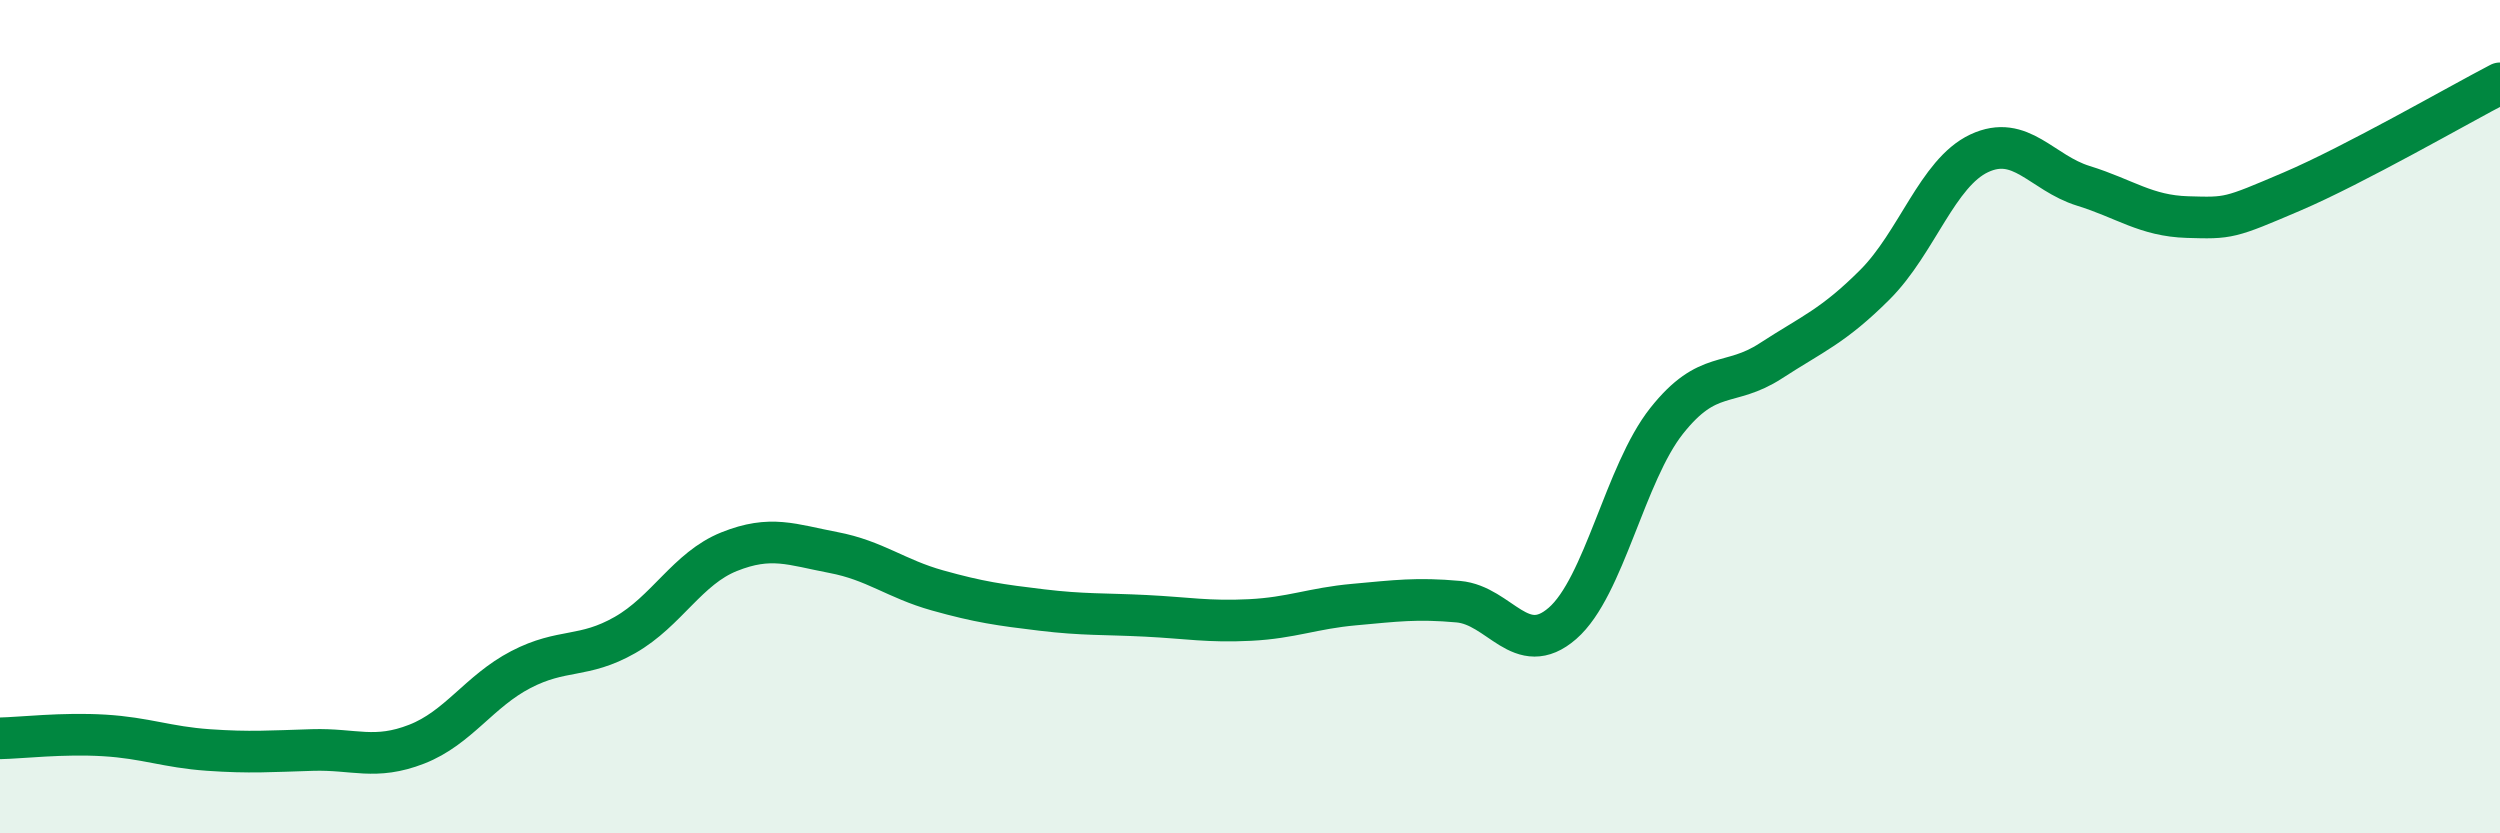
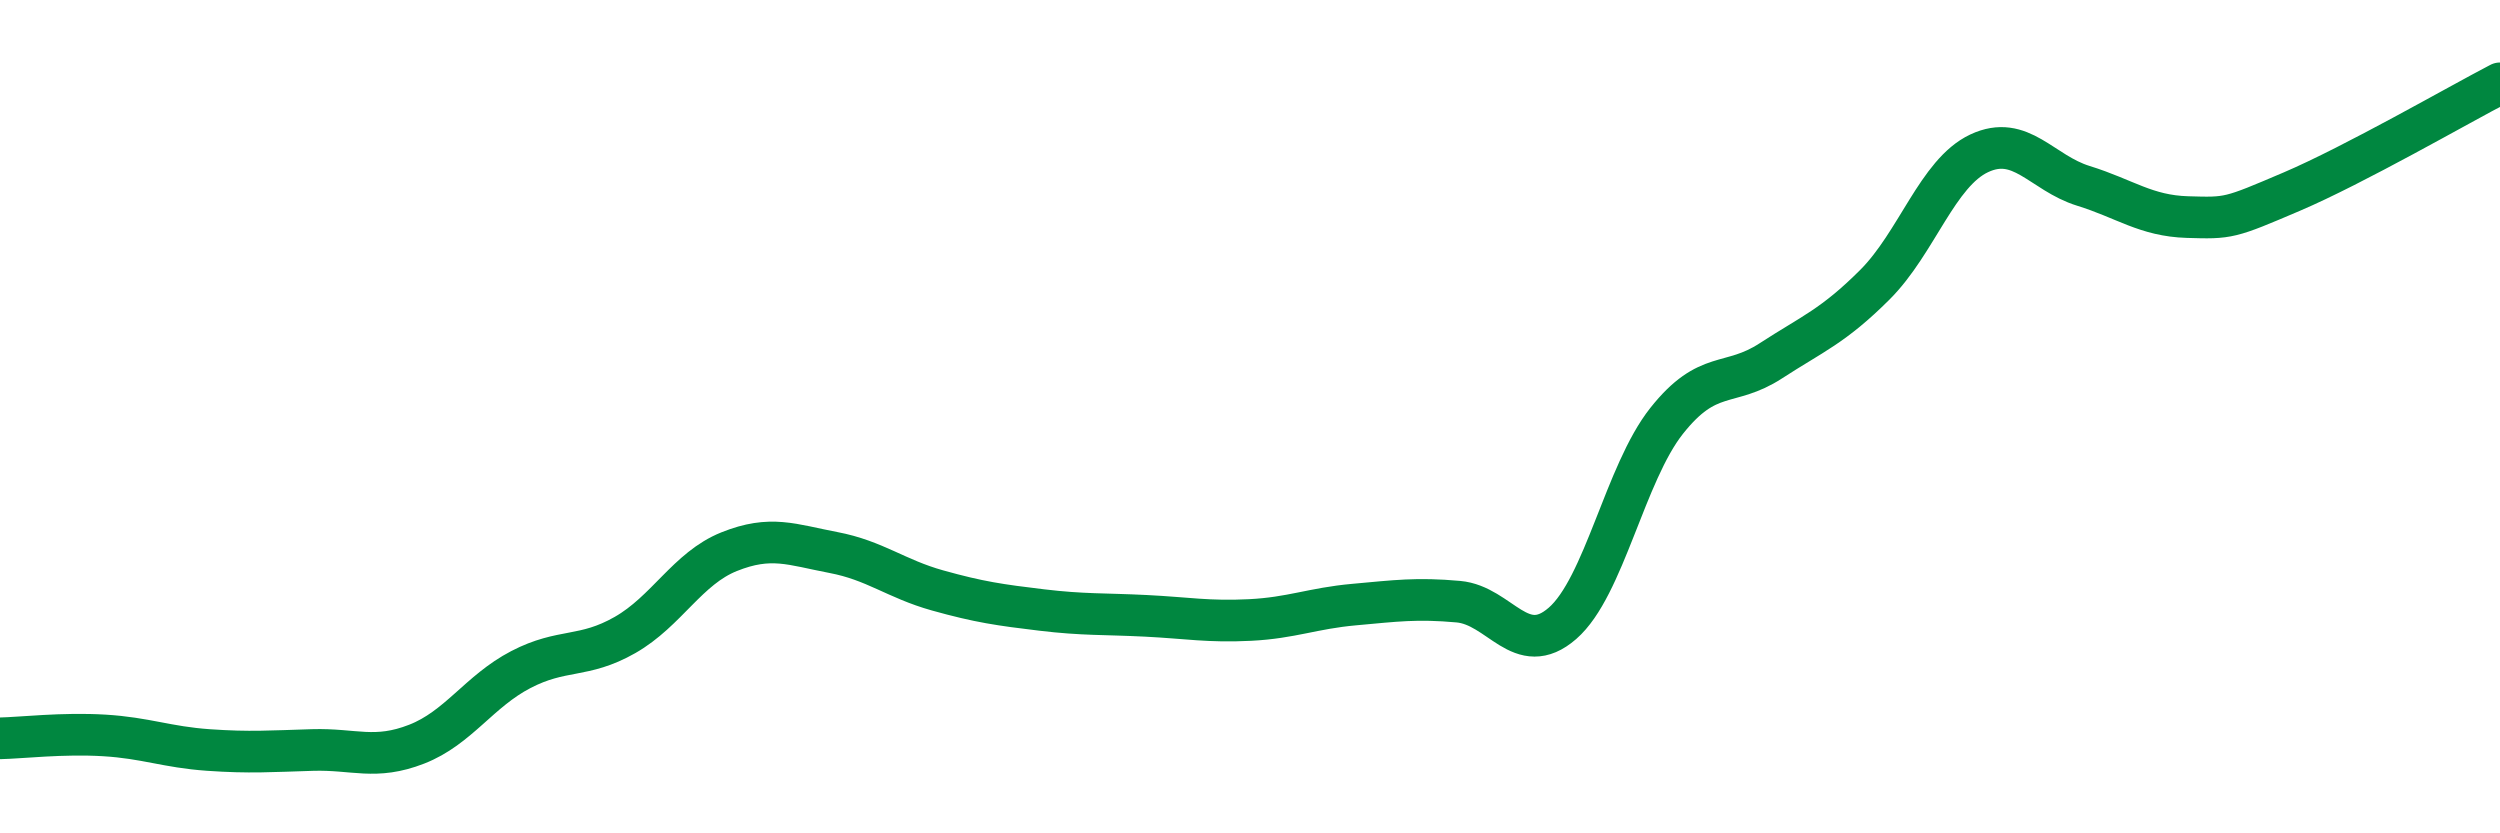
<svg xmlns="http://www.w3.org/2000/svg" width="60" height="20" viewBox="0 0 60 20">
-   <path d="M 0,17.72 C 0.5,17.71 1.5,17.59 2.5,17.65 C 3.5,17.71 4,17.93 5,18 C 6,18.07 6.5,18.03 7.5,18 C 8.5,17.97 9,18.25 10,17.86 C 11,17.47 11.5,16.59 12.5,16.07 C 13.5,15.55 14,15.81 15,15.24 C 16,14.67 16.5,13.64 17.5,13.24 C 18.5,12.84 19,13.07 20,13.26 C 21,13.45 21.5,13.89 22.5,14.17 C 23.5,14.45 24,14.52 25,14.64 C 26,14.76 26.5,14.73 27.5,14.78 C 28.5,14.83 29,14.93 30,14.88 C 31,14.83 31.5,14.6 32.5,14.51 C 33.5,14.42 34,14.35 35,14.44 C 36,14.53 36.5,15.83 37.5,14.96 C 38.5,14.09 39,11.36 40,10.1 C 41,8.84 41.5,9.31 42.5,8.66 C 43.5,8.01 44,7.83 45,6.83 C 46,5.83 46.5,4.15 47.5,3.68 C 48.5,3.21 49,4.15 50,4.46 C 51,4.77 51.5,5.18 52.5,5.21 C 53.5,5.24 53.5,5.24 55,4.6 C 56.5,3.96 59,2.52 60,2L60 20L0 20Z" fill="#008740" opacity="0.1" stroke-linecap="round" stroke-linejoin="round" />
  <path d="M 0,17.72 C 0.5,17.71 1.5,17.59 2.5,17.65 C 3.5,17.71 4,17.93 5,18 C 6,18.07 6.5,18.03 7.5,18 C 8.5,17.97 9,18.25 10,17.86 C 11,17.47 11.5,16.59 12.5,16.07 C 13.5,15.55 14,15.81 15,15.24 C 16,14.67 16.5,13.64 17.5,13.24 C 18.5,12.84 19,13.07 20,13.26 C 21,13.45 21.5,13.89 22.5,14.17 C 23.5,14.45 24,14.52 25,14.64 C 26,14.76 26.5,14.73 27.5,14.78 C 28.5,14.83 29,14.93 30,14.88 C 31,14.83 31.5,14.6 32.5,14.51 C 33.5,14.42 34,14.35 35,14.44 C 36,14.53 36.5,15.83 37.5,14.96 C 38.5,14.09 39,11.36 40,10.1 C 41,8.84 41.5,9.31 42.5,8.66 C 43.5,8.01 44,7.83 45,6.83 C 46,5.83 46.5,4.15 47.5,3.68 C 48.5,3.21 49,4.15 50,4.46 C 51,4.77 51.5,5.18 52.5,5.21 C 53.5,5.24 53.5,5.24 55,4.6 C 56.5,3.96 59,2.52 60,2" stroke="#008740" stroke-width="1" fill="none" stroke-linecap="round" stroke-linejoin="round" />
</svg>